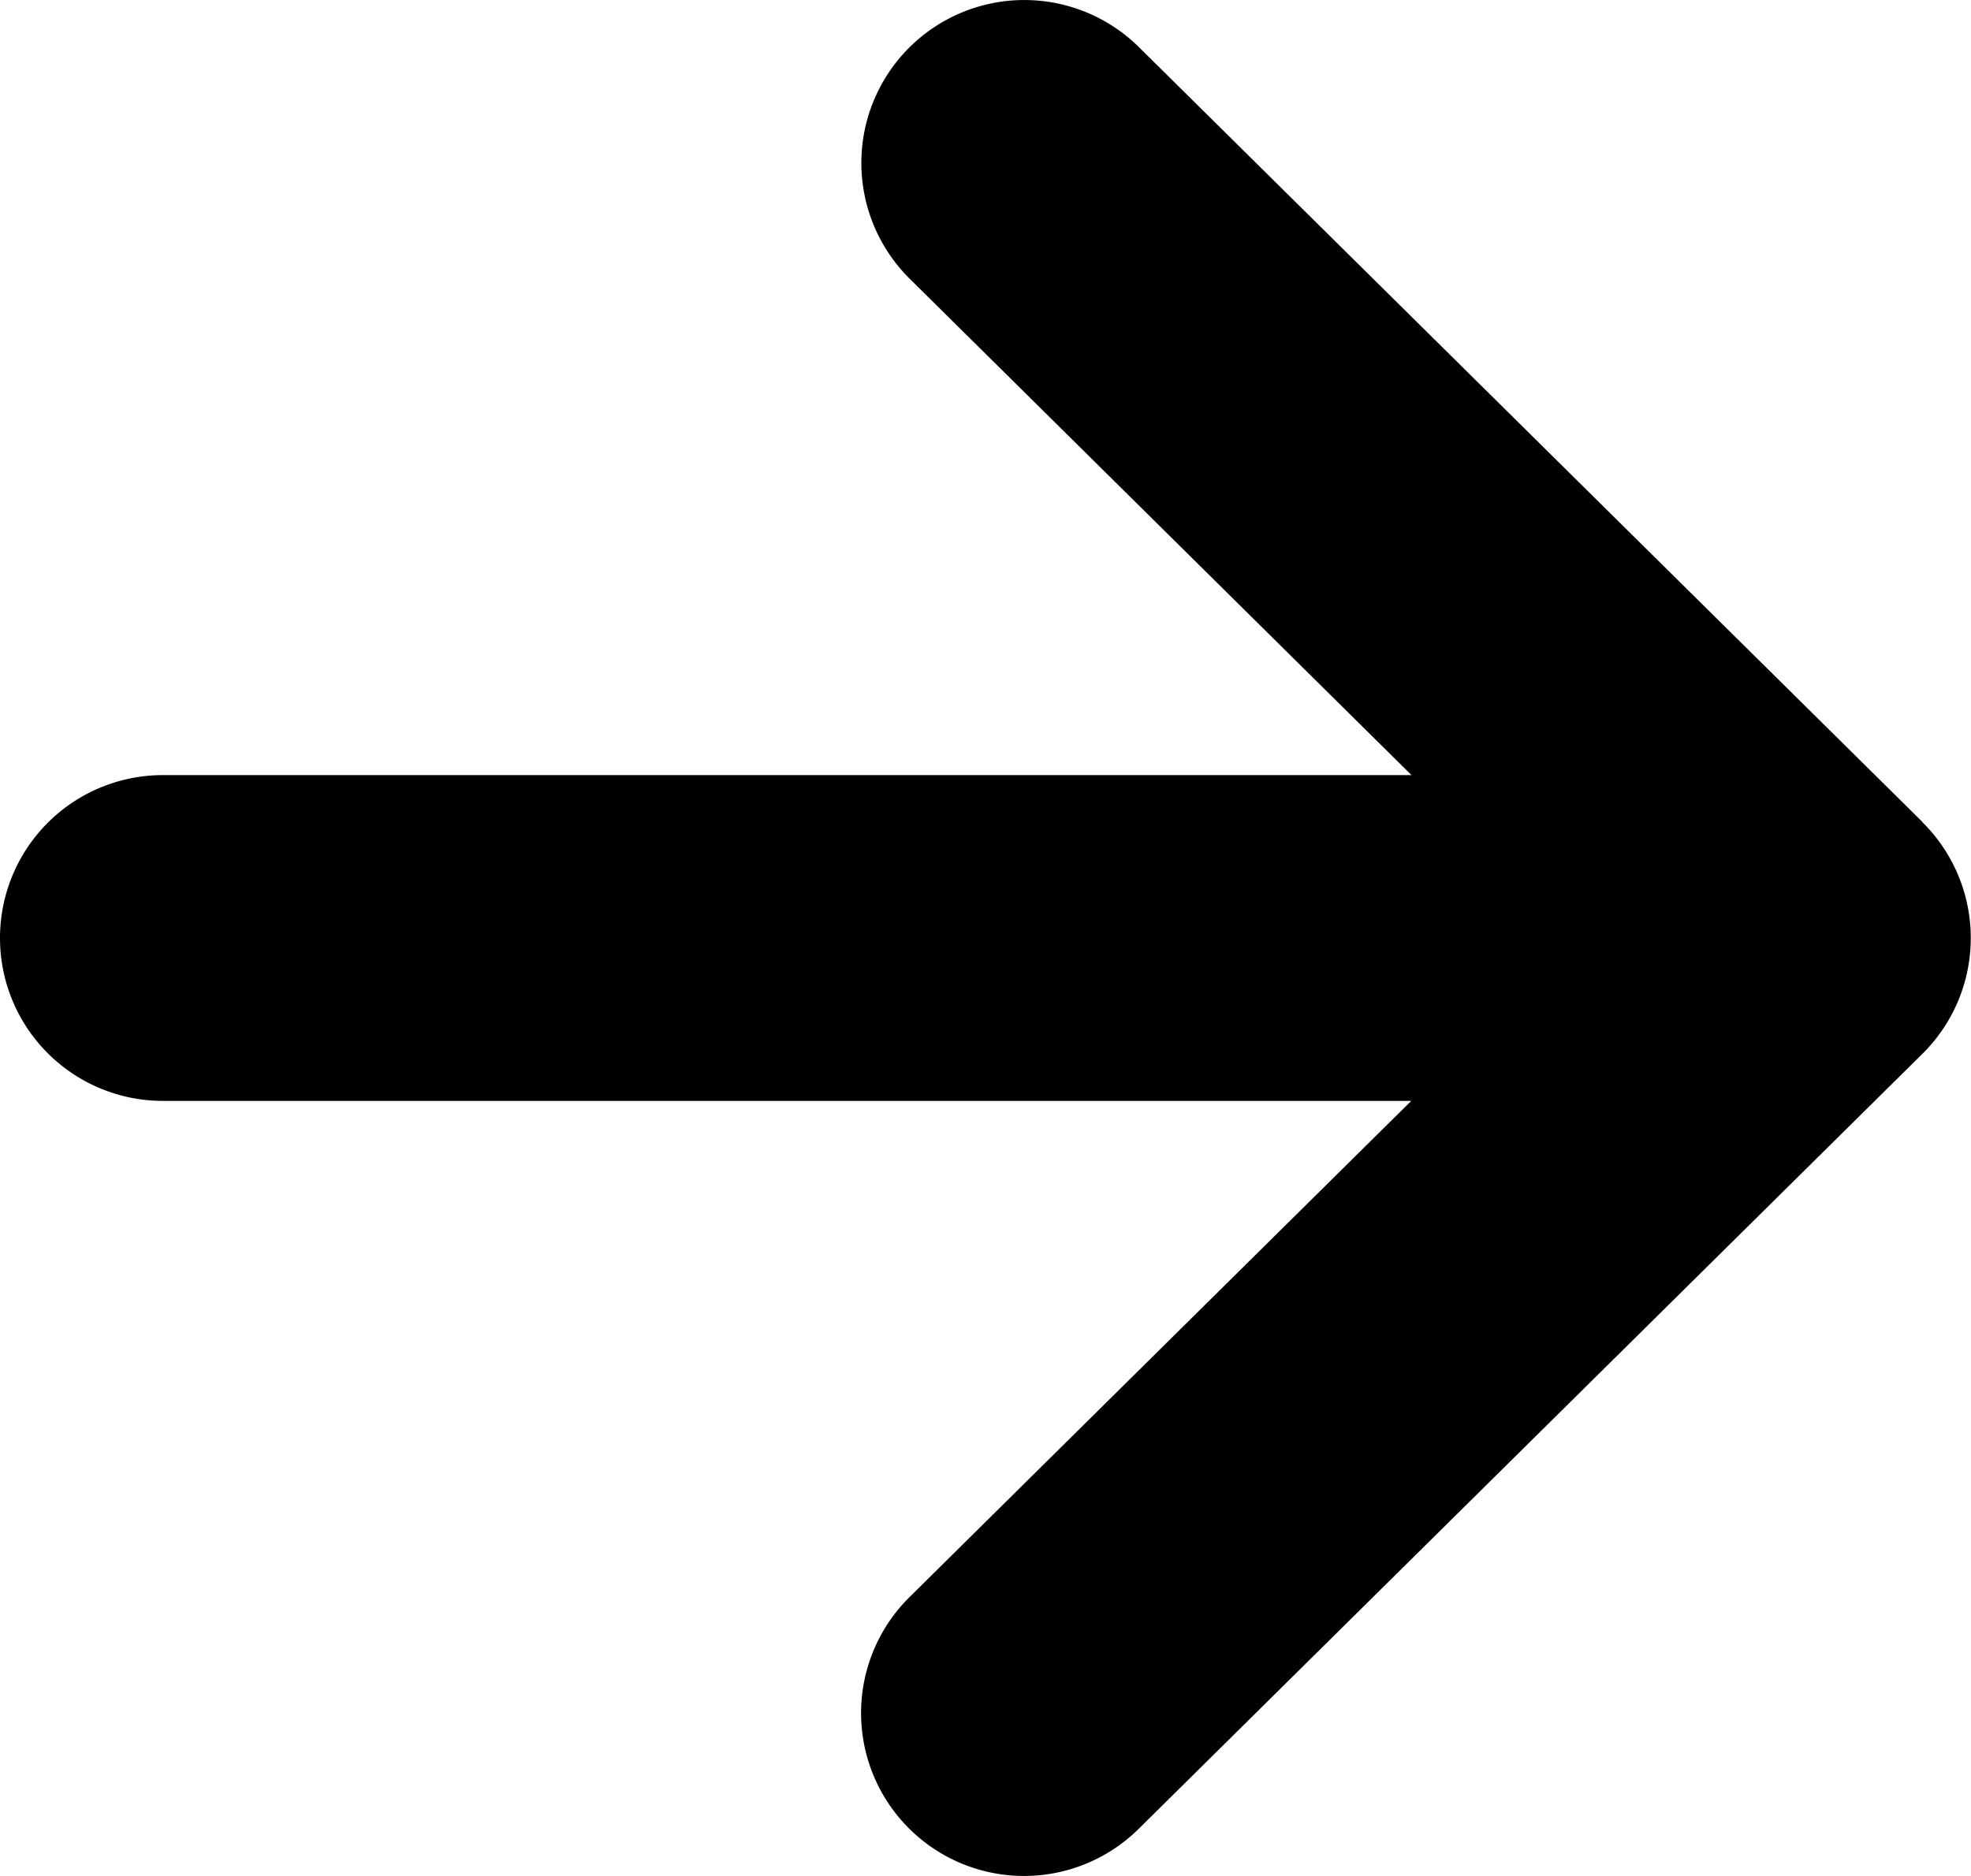
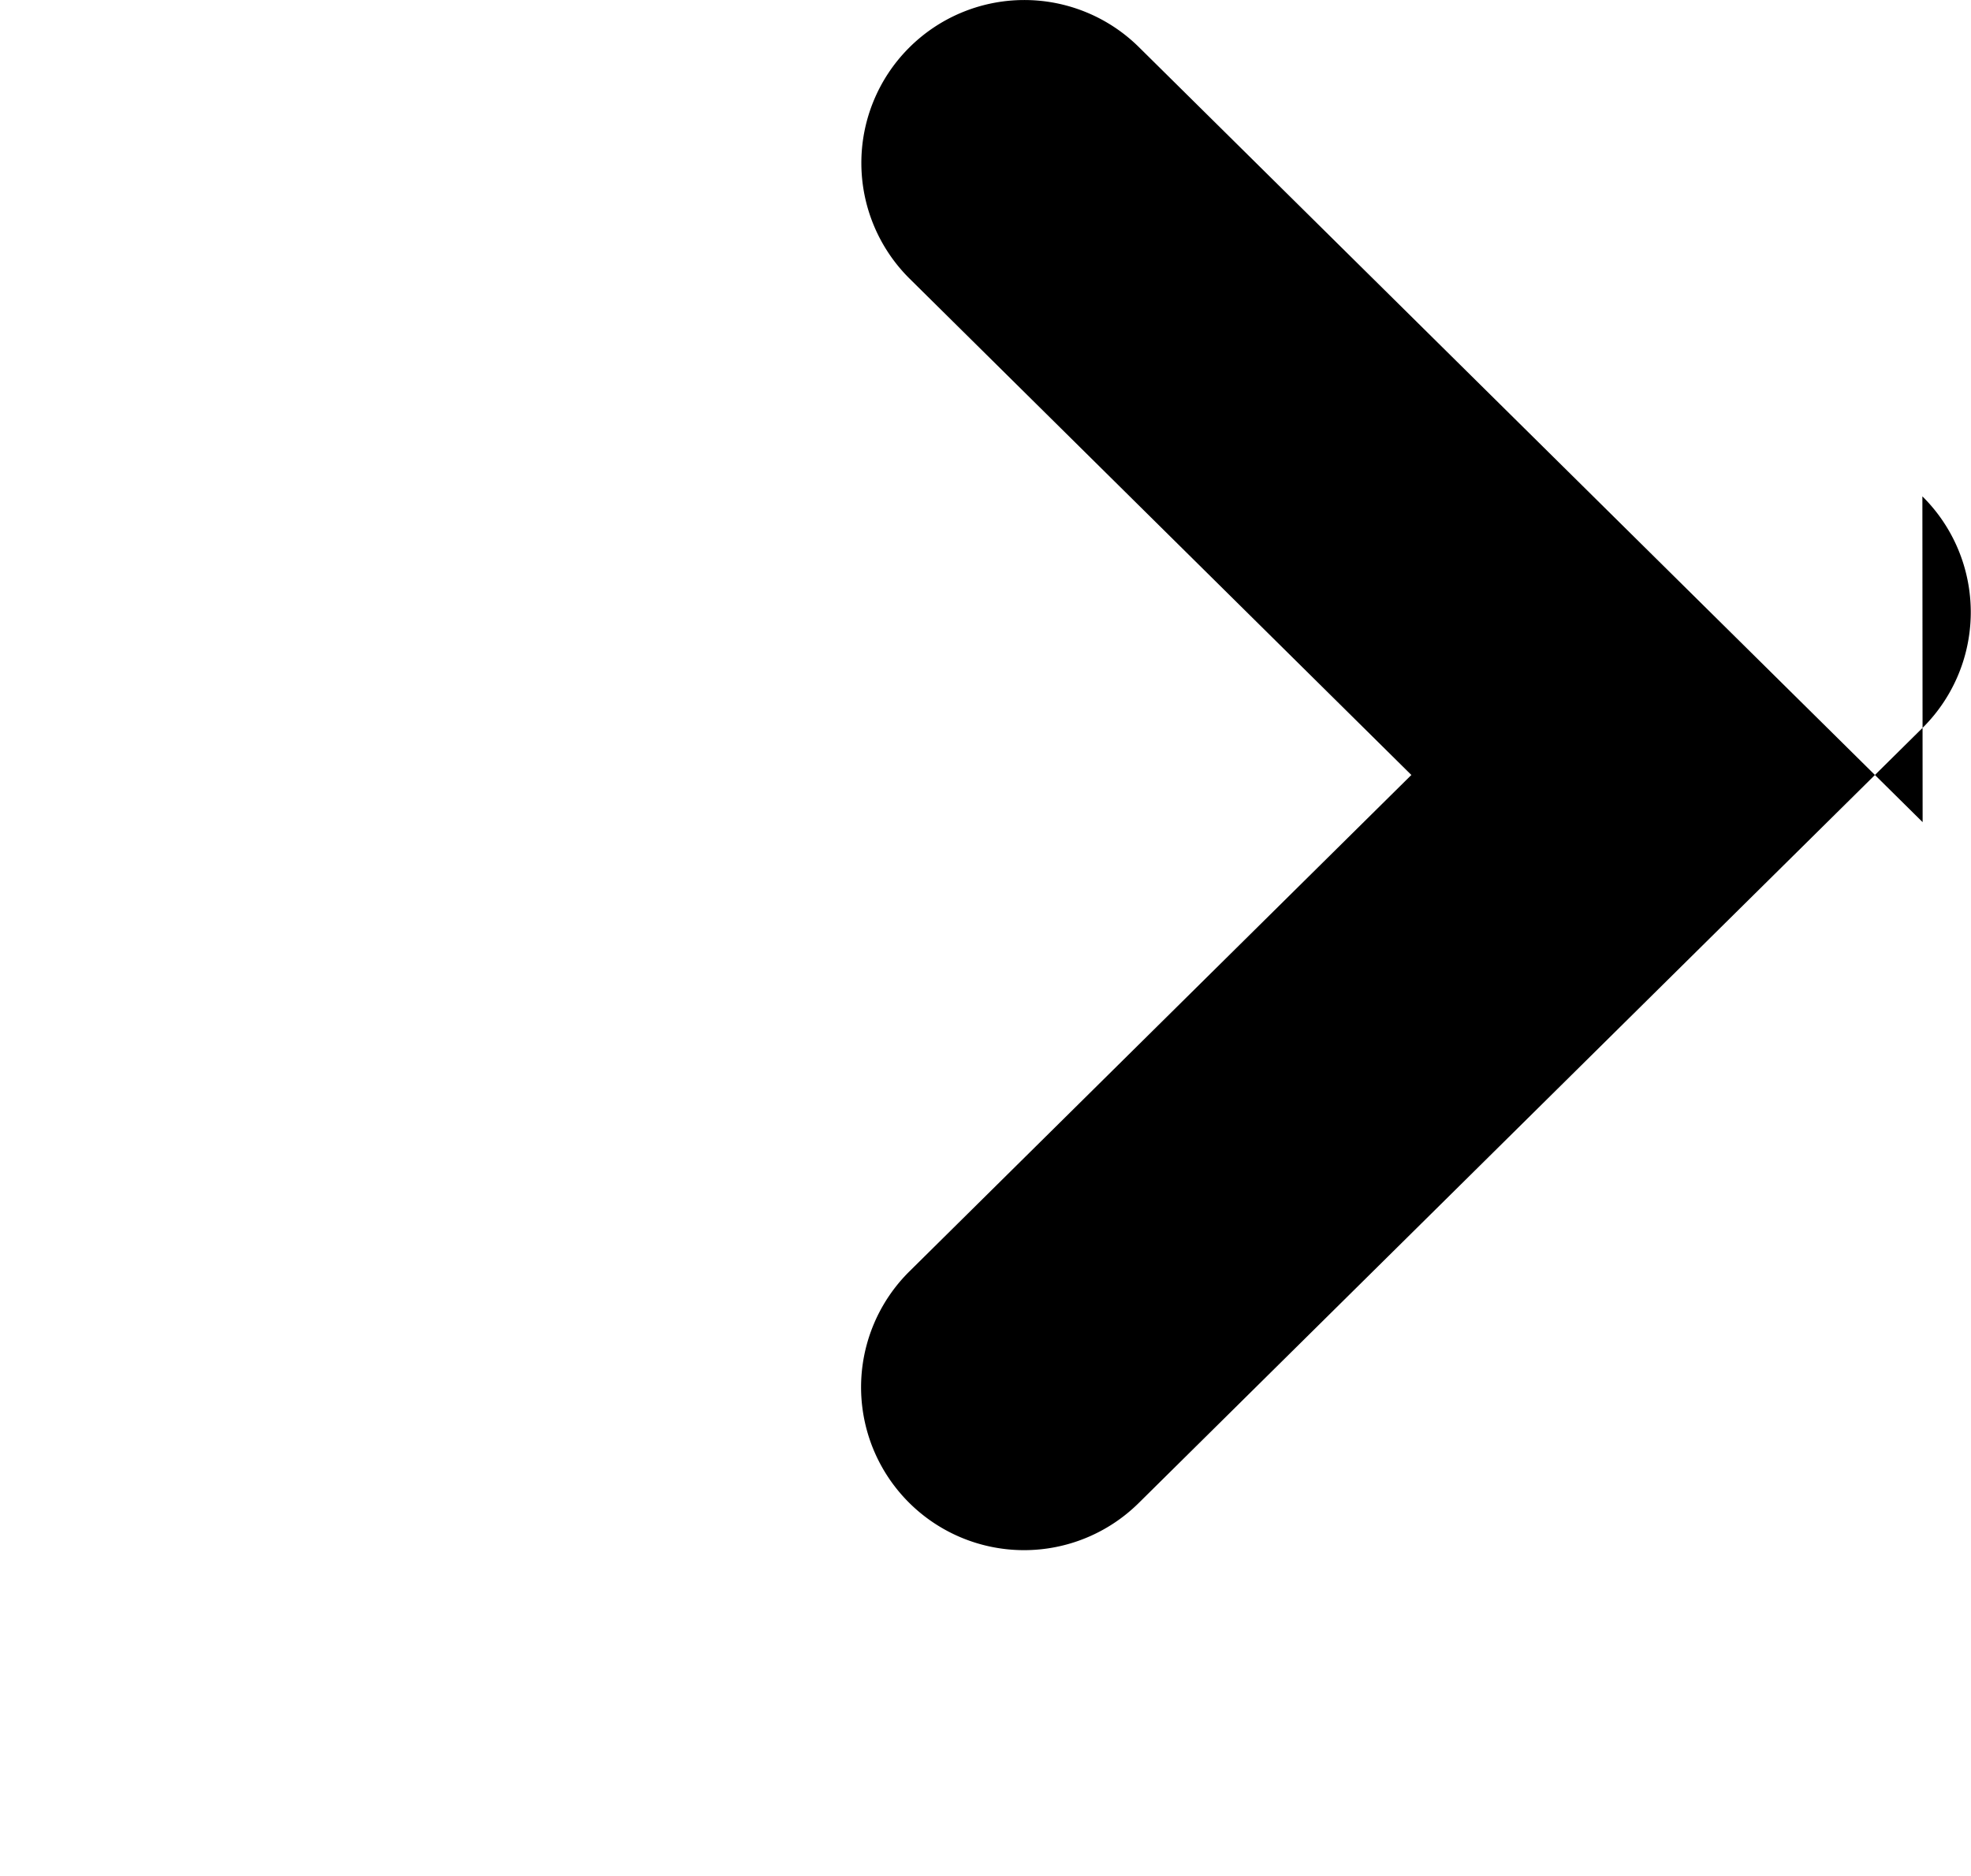
<svg xmlns="http://www.w3.org/2000/svg" width="24" height="22.847" viewBox="0 0 24 22.847">
-   <path id="arrow" d="M23.411,22.311l-9.543-9.439a1.984,1.984,0,1,0-2.791,2.821l6.11,6.045H1.984a1.984,1.984,0,1,0,0,3.968h15.2l-6.11,6.044a1.984,1.984,0,1,0,2.791,2.822l9.543-9.439a1.984,1.984,0,0,0,0-2.822Z" transform="translate(0 -12.298)" />
+   <path id="arrow" d="M23.411,22.311l-9.543-9.439a1.984,1.984,0,1,0-2.791,2.821l6.11,6.045H1.984h15.2l-6.11,6.044a1.984,1.984,0,1,0,2.791,2.822l9.543-9.439a1.984,1.984,0,0,0,0-2.822Z" transform="translate(0 -12.298)" />
</svg>